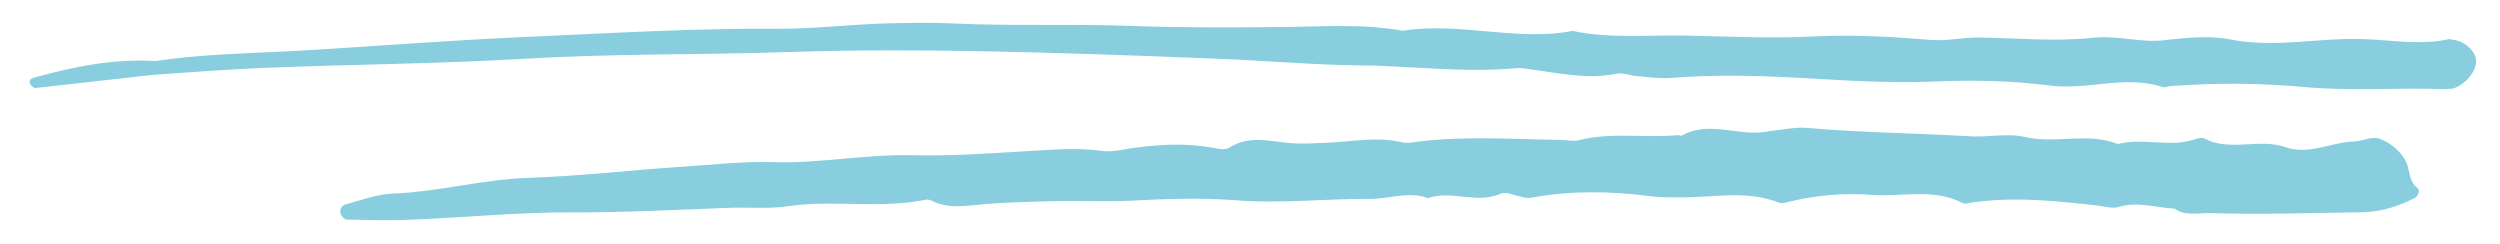
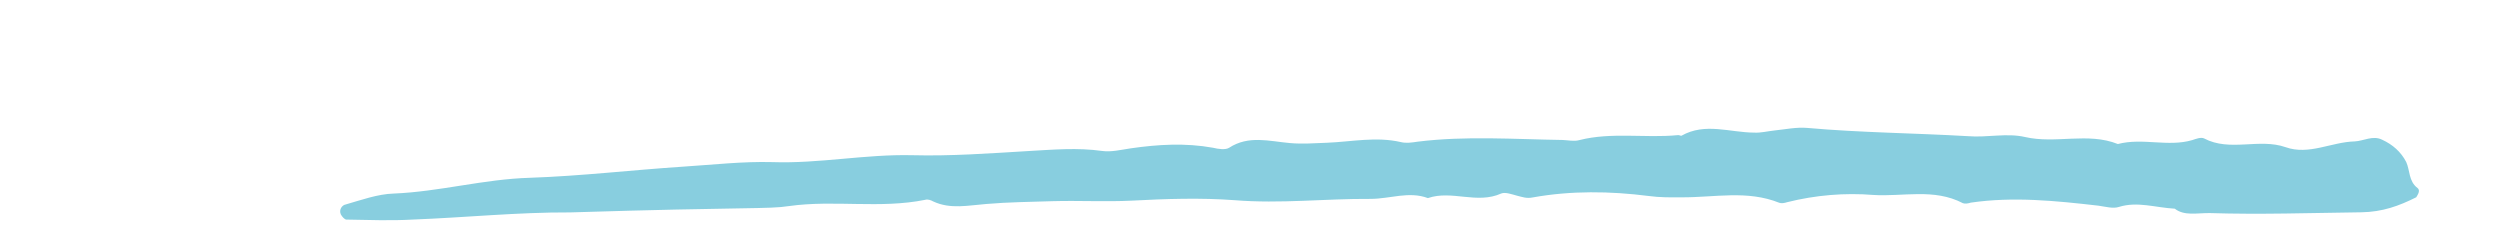
<svg xmlns="http://www.w3.org/2000/svg" width="800" zoomAndPan="magnify" viewBox="0 0 600 58.5" height="78" preserveAspectRatio="xMidYMid meet" version="1.0">
  <defs>
    <clipPath id="c78910d625">
      <path d="M 81 30 L 581 30 L 581 53 L 81 53 Z M 81 30 " clip-rule="nonzero" />
    </clipPath>
    <clipPath id="a83f191248">
      <path d="M 18.434 -71.152 L 596.453 10.516 L 580.535 123.176 L 2.516 41.504 Z M 18.434 -71.152 " clip-rule="nonzero" />
    </clipPath>
    <clipPath id="2e8bfee0f4">
      <path d="M 18.434 -71.152 L 596.453 10.516 L 580.535 123.176 L 2.516 41.504 Z M 18.434 -71.152 " clip-rule="nonzero" />
    </clipPath>
    <clipPath id="cbfd6f5c67">
      <path d="M 7 5 L 595 5 L 595 22 L 7 22 Z M 7 5 " clip-rule="nonzero" />
    </clipPath>
    <clipPath id="db491a9c68">
-       <path d="M 18.434 -71.152 L 596.453 10.516 L 580.535 123.176 L 2.516 41.504 Z M 18.434 -71.152 " clip-rule="nonzero" />
-     </clipPath>
+       </clipPath>
    <clipPath id="ebef5e87fe">
      <path d="M 18.434 -71.152 L 596.453 10.516 L 580.535 123.176 L 2.516 41.504 Z M 18.434 -71.152 " clip-rule="nonzero" />
    </clipPath>
  </defs>
  <g clip-path="url(#c78910d625)">
    <g clip-path="url(#a83f191248)">
      <g clip-path="url(#2e8bfee0f4)">
-         <path fill="#88cedf" d="M 580.207 45.129 C 578.043 43.488 578.41 40.875 577.492 38.883 C 576.238 36.438 574.223 34.688 571.719 33.535 C 569.48 32.418 567.281 33.84 565.133 33.938 C 559.52 34.078 554.133 37.312 548.551 35.324 C 542.203 33.098 535.191 36.504 528.992 33.227 C 528.246 32.855 526.977 33.344 526.141 33.625 C 520.301 35.332 514.234 33.008 508.285 34.566 C 501.098 31.684 493.359 34.59 486.004 32.883 C 481.617 31.863 476.918 33.066 472.309 32.68 C 459.492 31.934 446.578 31.844 433.816 30.707 C 431.184 30.469 428.574 31.031 425.867 31.316 C 424.246 31.484 422.586 31.918 421 31.828 C 415.141 31.797 409.223 29.363 403.574 32.562 C 403.426 32.676 402.941 32.34 402.66 32.434 C 394.824 33.191 386.781 31.656 379.043 33.625 C 377.793 33.984 376.375 33.648 375.047 33.594 C 363.48 33.426 351.742 32.566 340.215 34.004 C 338.855 34.211 337.492 34.418 336.203 34.102 C 330.27 32.73 324.355 34.027 318.461 34.262 C 315.512 34.375 312.418 34.605 309.523 34.328 C 304.652 33.906 299.668 32.406 294.973 35.473 C 294.098 36.016 292.398 35.773 291.109 35.457 C 284.484 34.258 277.898 34.66 271.371 35.602 C 269.059 35.941 266.707 36.543 264.488 36.227 C 258.609 35.398 252.809 35.91 246.762 36.254 C 237.488 36.809 228.199 37.496 218.906 37.25 C 207.621 36.988 196.633 39.297 185.363 38.906 C 178.328 38.711 171.016 39.543 163.891 40 C 151.652 40.805 139.32 42.258 127.141 42.668 C 116.168 42.984 105.48 46.004 94.492 46.453 C 90.613 46.57 86.68 48.012 82.93 49.082 C 82.109 49.23 81.289 50.316 81.797 51.453 C 82.113 52.031 82.691 52.645 83.086 52.699 C 88.402 52.785 93.703 53 99.074 52.695 C 111.668 52.211 124.242 50.922 136.891 50.977 C 149.41 51.012 161.891 50.379 174.484 49.891 C 179.445 49.66 184.43 50.23 189.336 49.461 C 200.211 47.93 211.223 50.152 222.059 47.953 C 222.617 47.766 223.383 48.008 224 48.359 C 228.125 50.277 232.398 49.281 236.707 48.957 C 241.969 48.5 247.305 48.457 252.656 48.281 C 258.945 48.102 265.289 48.465 271.594 48.156 C 279.785 47.715 288.219 47.441 296.262 48.043 C 307.324 48.941 318.035 47.656 328.949 47.734 C 333.613 47.727 338.145 45.836 342.699 47.543 C 348.441 45.559 354.473 49.074 360.309 46.434 C 361.297 46.043 362.941 46.672 364.098 46.969 C 365.387 47.285 366.395 47.695 367.906 47.375 C 377.062 45.738 386.375 45.855 395.668 47.035 C 398.281 47.402 400.949 47.379 403.617 47.359 C 411.473 47.402 419.324 45.578 427.016 48.664 C 427.52 48.871 428.34 48.719 428.898 48.531 C 435.668 46.824 442.812 46.234 449.531 46.785 C 456.66 47.258 464.156 45.117 471.102 48.766 C 471.605 48.969 472.43 48.82 472.988 48.633 C 483.191 47.141 493.434 48.191 503.66 49.367 C 505.359 49.609 507.152 50.129 508.551 49.66 C 513.008 48.289 517.188 49.812 521.949 50.086 C 524.227 51.875 527.266 51.105 530.328 51.137 C 542.527 51.527 554.582 51.102 566.727 50.949 C 571.801 50.867 575.738 49.426 579.895 47.348 C 580.082 46.977 581.047 45.781 580.207 45.129 Z M 580.207 45.129 " fill-opacity="1" fill-rule="nonzero" />
+         <path fill="#88cedf" d="M 580.207 45.129 C 578.043 43.488 578.41 40.875 577.492 38.883 C 576.238 36.438 574.223 34.688 571.719 33.535 C 569.48 32.418 567.281 33.84 565.133 33.938 C 559.52 34.078 554.133 37.312 548.551 35.324 C 542.203 33.098 535.191 36.504 528.992 33.227 C 528.246 32.855 526.977 33.344 526.141 33.625 C 520.301 35.332 514.234 33.008 508.285 34.566 C 501.098 31.684 493.359 34.59 486.004 32.883 C 481.617 31.863 476.918 33.066 472.309 32.68 C 459.492 31.934 446.578 31.844 433.816 30.707 C 431.184 30.469 428.574 31.031 425.867 31.316 C 424.246 31.484 422.586 31.918 421 31.828 C 415.141 31.797 409.223 29.363 403.574 32.562 C 403.426 32.676 402.941 32.34 402.66 32.434 C 394.824 33.191 386.781 31.656 379.043 33.625 C 377.793 33.984 376.375 33.648 375.047 33.594 C 363.48 33.426 351.742 32.566 340.215 34.004 C 338.855 34.211 337.492 34.418 336.203 34.102 C 330.27 32.73 324.355 34.027 318.461 34.262 C 315.512 34.375 312.418 34.605 309.523 34.328 C 304.652 33.906 299.668 32.406 294.973 35.473 C 294.098 36.016 292.398 35.773 291.109 35.457 C 284.484 34.258 277.898 34.66 271.371 35.602 C 269.059 35.941 266.707 36.543 264.488 36.227 C 258.609 35.398 252.809 35.91 246.762 36.254 C 237.488 36.809 228.199 37.496 218.906 37.25 C 207.621 36.988 196.633 39.297 185.363 38.906 C 178.328 38.711 171.016 39.543 163.891 40 C 151.652 40.805 139.32 42.258 127.141 42.668 C 116.168 42.984 105.48 46.004 94.492 46.453 C 90.613 46.57 86.68 48.012 82.93 49.082 C 82.109 49.23 81.289 50.316 81.797 51.453 C 82.113 52.031 82.691 52.645 83.086 52.699 C 88.402 52.785 93.703 53 99.074 52.695 C 111.668 52.211 124.242 50.922 136.891 50.977 C 179.445 49.66 184.43 50.23 189.336 49.461 C 200.211 47.93 211.223 50.152 222.059 47.953 C 222.617 47.766 223.383 48.008 224 48.359 C 228.125 50.277 232.398 49.281 236.707 48.957 C 241.969 48.5 247.305 48.457 252.656 48.281 C 258.945 48.102 265.289 48.465 271.594 48.156 C 279.785 47.715 288.219 47.441 296.262 48.043 C 307.324 48.941 318.035 47.656 328.949 47.734 C 333.613 47.727 338.145 45.836 342.699 47.543 C 348.441 45.559 354.473 49.074 360.309 46.434 C 361.297 46.043 362.941 46.672 364.098 46.969 C 365.387 47.285 366.395 47.695 367.906 47.375 C 377.062 45.738 386.375 45.855 395.668 47.035 C 398.281 47.402 400.949 47.379 403.617 47.359 C 411.473 47.402 419.324 45.578 427.016 48.664 C 427.52 48.871 428.34 48.719 428.898 48.531 C 435.668 46.824 442.812 46.234 449.531 46.785 C 456.66 47.258 464.156 45.117 471.102 48.766 C 471.605 48.969 472.43 48.82 472.988 48.633 C 483.191 47.141 493.434 48.191 503.66 49.367 C 505.359 49.609 507.152 50.129 508.551 49.66 C 513.008 48.289 517.188 49.812 521.949 50.086 C 524.227 51.875 527.266 51.105 530.328 51.137 C 542.527 51.527 554.582 51.102 566.727 50.949 C 571.801 50.867 575.738 49.426 579.895 47.348 C 580.082 46.977 581.047 45.781 580.207 45.129 Z M 580.207 45.129 " fill-opacity="1" fill-rule="nonzero" />
      </g>
    </g>
  </g>
  <g clip-path="url(#cbfd6f5c67)">
    <g clip-path="url(#db491a9c68)">
      <g clip-path="url(#ebef5e87fe)">
        <path fill="#88cedf" d="M 594.266 14.469 C 594.059 12.176 591.461 9.809 588.699 9.555 C 588.309 9.496 588.062 9.328 587.652 9.406 C 581.051 10.871 574.426 9.668 567.801 9.398 C 556.812 8.91 546.031 11.652 535.02 9.43 C 529.961 8.449 524.273 9.109 518.992 9.695 C 513.453 10.246 508.113 8.426 502.293 9.07 C 493.098 10.035 483.766 9.117 474.457 9 C 470.855 9.023 467.273 9.852 463.578 9.598 C 454.363 8.828 444.977 8.301 435.723 8.723 C 425.52 9.281 415.328 8.773 405.234 8.547 C 395.945 8.301 386.598 9.379 377.414 7.414 C 363.855 10.027 350.285 5.18 336.648 7.383 C 326.773 5.59 316.793 6.445 306.793 6.496 C 295.188 6.59 283.453 6.664 271.922 6.234 C 257.609 5.676 243.266 6.312 228.973 5.629 C 223.281 5.355 217.664 5.496 212.051 5.633 C 203.746 5.926 195.484 6.891 187.086 6.906 C 167.121 6.75 147.105 7.918 127.125 8.824 C 108.227 9.617 89.215 11.195 70.277 12.25 C 59.273 12.828 48.191 12.996 37.297 14.652 C 27.258 14.035 17.652 16.008 8.086 18.652 C 7.246 18.934 6.91 19.422 7.211 20.129 C 7.414 20.559 8.125 21.191 8.535 21.117 C 18.012 20.055 27.488 18.996 36.965 17.938 C 45.977 17.344 54.875 16.605 63.848 16.273 C 84.484 15.457 105.156 15.312 125.844 14.105 C 147.074 12.844 168.344 13.184 189.762 12.48 C 205.023 11.969 220.344 12.004 235.625 12.297 C 254.227 12.66 272.922 13.305 291.602 14.078 C 302.871 14.469 314.18 15.535 325.484 15.668 C 338.395 15.758 351.199 17.566 364.164 16.336 C 364.836 16.297 365.488 16.387 366.141 16.48 C 373.344 17.367 380.551 19.184 387.953 17.699 C 389.465 17.379 391.219 18.16 392.938 18.27 C 395.566 18.508 398.312 18.895 400.867 18.723 C 412.191 17.789 423.461 18.184 434.691 18.84 C 444.34 19.402 453.988 19.965 463.633 19.598 C 472.887 19.172 482.328 19.305 491.621 20.484 C 500.895 21.797 509.977 17.883 519.012 20.891 C 519.516 21.098 520.371 20.684 521.043 20.645 C 531.676 19.883 542.199 19.906 552.727 20.859 C 564.035 21.922 575.355 20.992 586.629 21.387 C 587.297 21.348 587.969 21.309 588.641 21.27 C 591.699 20.371 594.438 17.027 594.266 14.469 Z M 594.266 14.469 " fill-opacity="1" fill-rule="nonzero" />
      </g>
    </g>
  </g>
</svg>